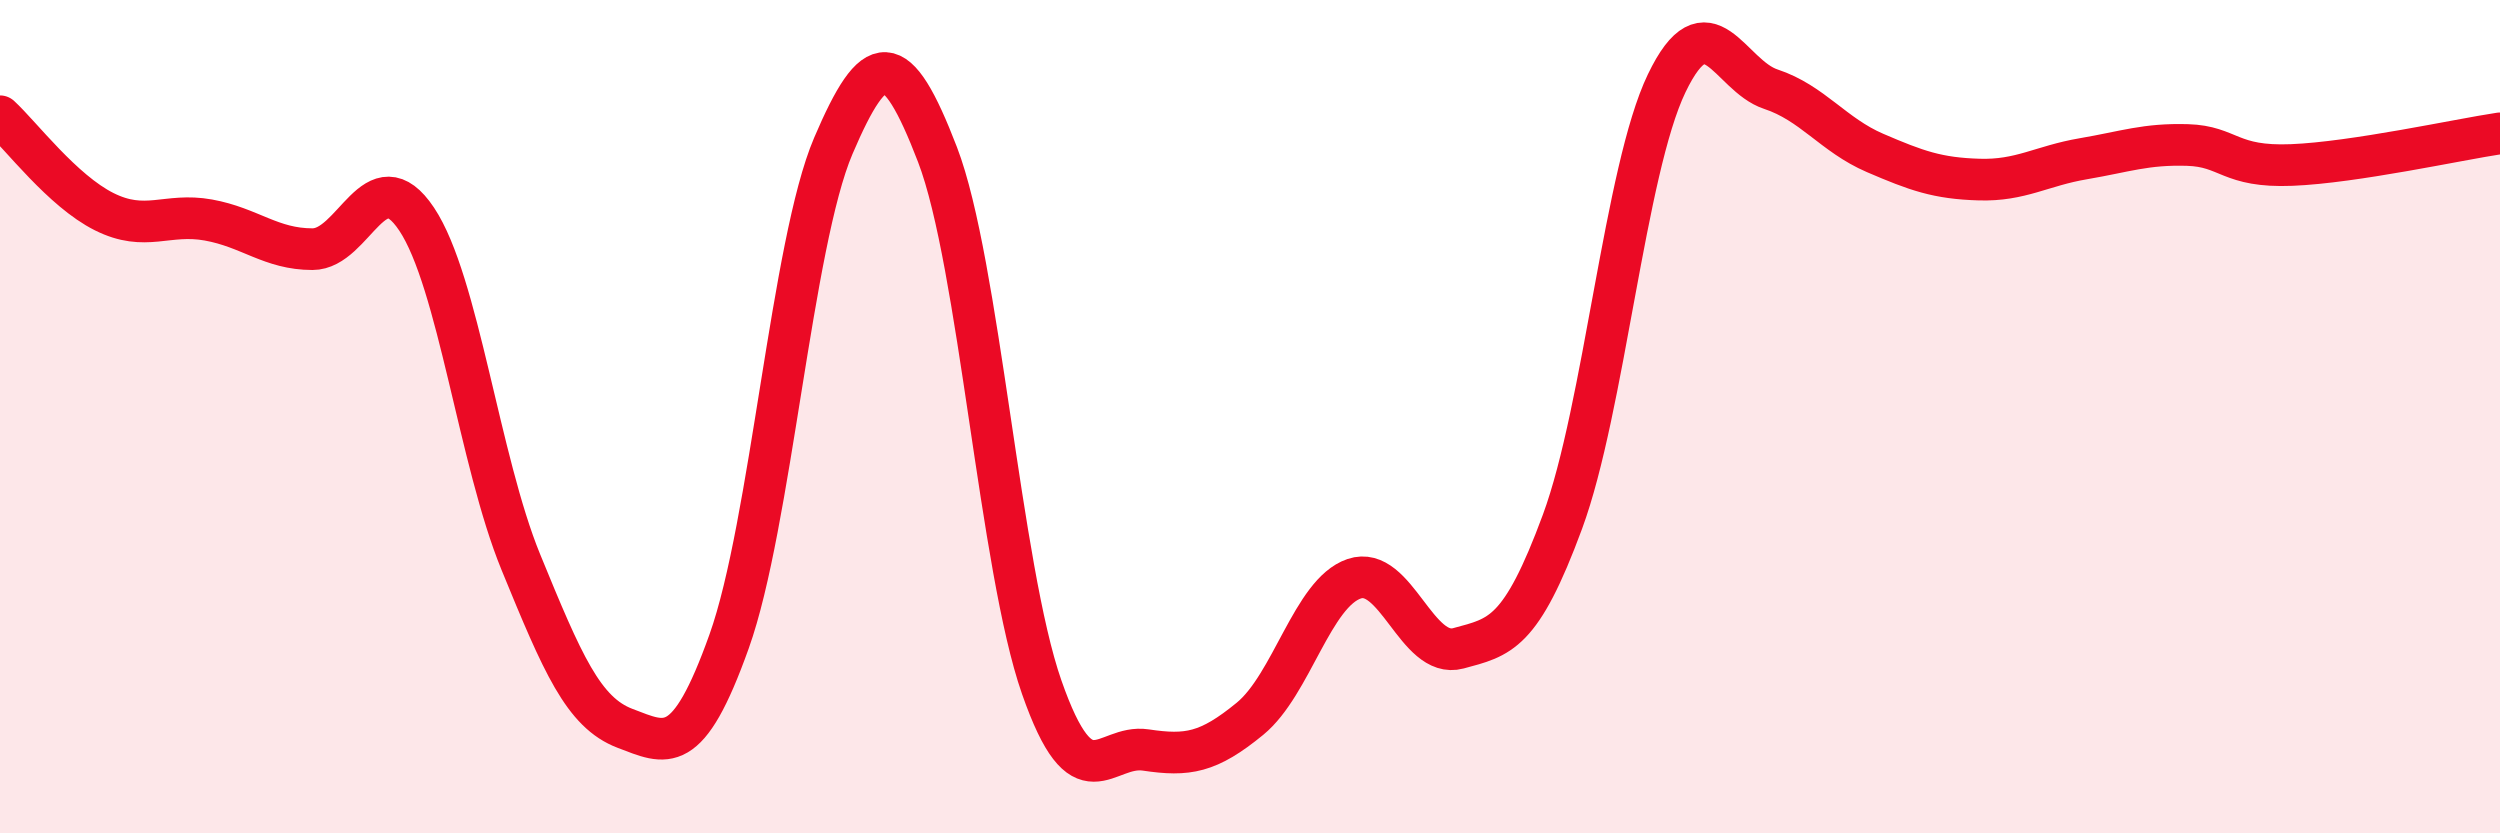
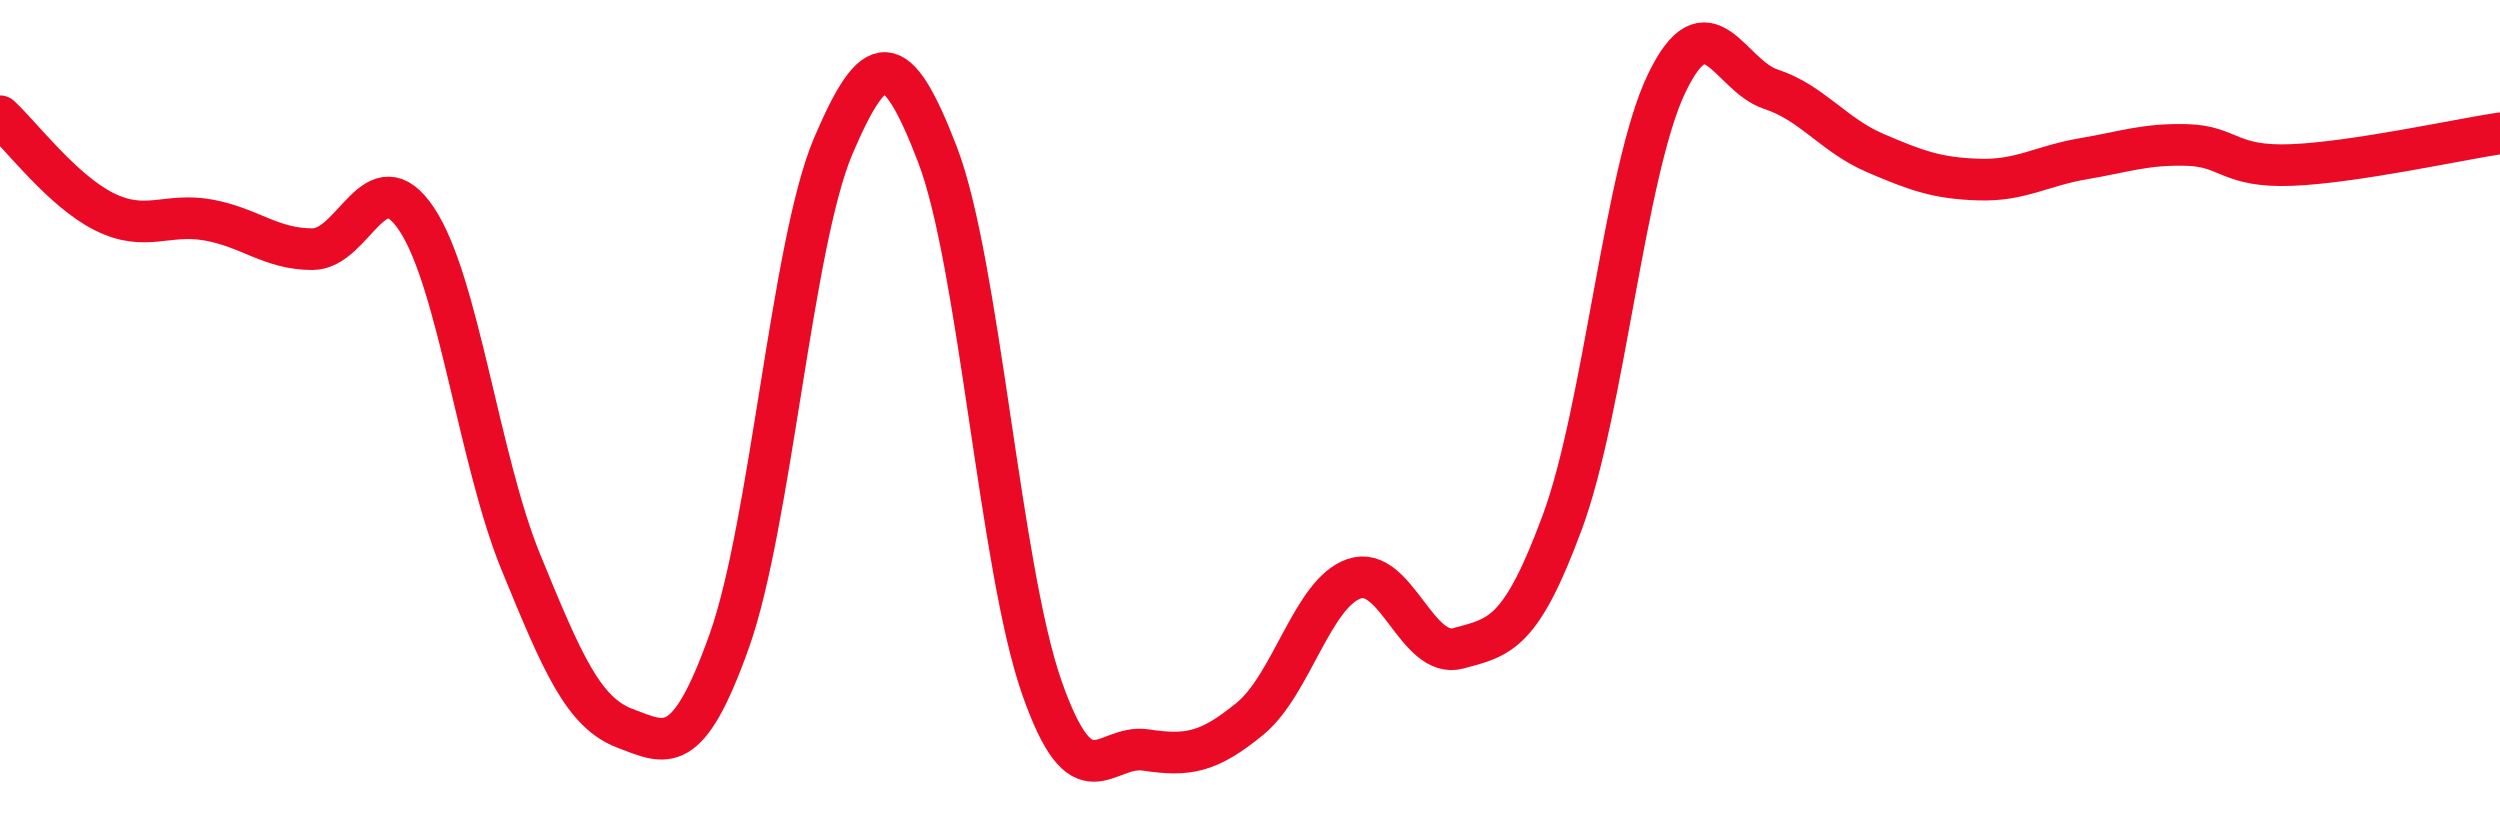
<svg xmlns="http://www.w3.org/2000/svg" width="60" height="20" viewBox="0 0 60 20">
-   <path d="M 0,2.79 C 0.5,3.25 1.5,4.58 2.5,5.08 C 3.5,5.58 4,5.1 5,5.28 C 6,5.46 6.5,5.98 7.5,5.98 C 8.5,5.98 9,3.76 10,5.26 C 11,6.76 11.5,11.05 12.5,13.49 C 13.5,15.93 14,17.1 15,17.48 C 16,17.86 16.5,18.19 17.5,15.39 C 18.5,12.59 19,5.84 20,3.5 C 21,1.16 21.5,1.11 22.5,3.71 C 23.5,6.31 24,13.63 25,16.49 C 26,19.35 26.5,17.85 27.5,18 C 28.5,18.15 29,18.07 30,17.25 C 31,16.43 31.5,14.23 32.5,13.89 C 33.5,13.55 34,15.83 35,15.56 C 36,15.29 36.5,15.23 37.5,12.52 C 38.5,9.81 39,4.08 40,2 C 41,-0.08 41.5,1.81 42.5,2.14 C 43.5,2.47 44,3.24 45,3.67 C 46,4.1 46.5,4.28 47.5,4.31 C 48.5,4.34 49,3.98 50,3.81 C 51,3.64 51.5,3.45 52.5,3.48 C 53.5,3.51 53.5,4.02 55,3.96 C 56.5,3.9 59,3.35 60,3.2L60 20L0 20Z" fill="#EB0A25" opacity="0.1" stroke-linecap="round" stroke-linejoin="round" />
  <path d="M 0,2.79 C 0.5,3.25 1.5,4.58 2.5,5.08 C 3.5,5.58 4,5.1 5,5.28 C 6,5.46 6.5,5.98 7.5,5.98 C 8.5,5.98 9,3.76 10,5.26 C 11,6.76 11.5,11.05 12.5,13.49 C 13.5,15.93 14,17.1 15,17.48 C 16,17.86 16.5,18.19 17.5,15.39 C 18.5,12.59 19,5.84 20,3.5 C 21,1.16 21.5,1.11 22.5,3.71 C 23.5,6.31 24,13.63 25,16.49 C 26,19.35 26.5,17.85 27.5,18 C 28.5,18.15 29,18.07 30,17.25 C 31,16.43 31.5,14.23 32.5,13.89 C 33.5,13.55 34,15.83 35,15.56 C 36,15.29 36.5,15.23 37.5,12.52 C 38.5,9.81 39,4.08 40,2 C 41,-0.08 41.5,1.81 42.5,2.14 C 43.5,2.47 44,3.24 45,3.67 C 46,4.1 46.5,4.28 47.5,4.31 C 48.5,4.34 49,3.98 50,3.81 C 51,3.64 51.5,3.45 52.5,3.48 C 53.5,3.51 53.5,4.02 55,3.96 C 56.5,3.9 59,3.35 60,3.2" stroke="#EB0A25" stroke-width="1" fill="none" stroke-linecap="round" stroke-linejoin="round" />
</svg>